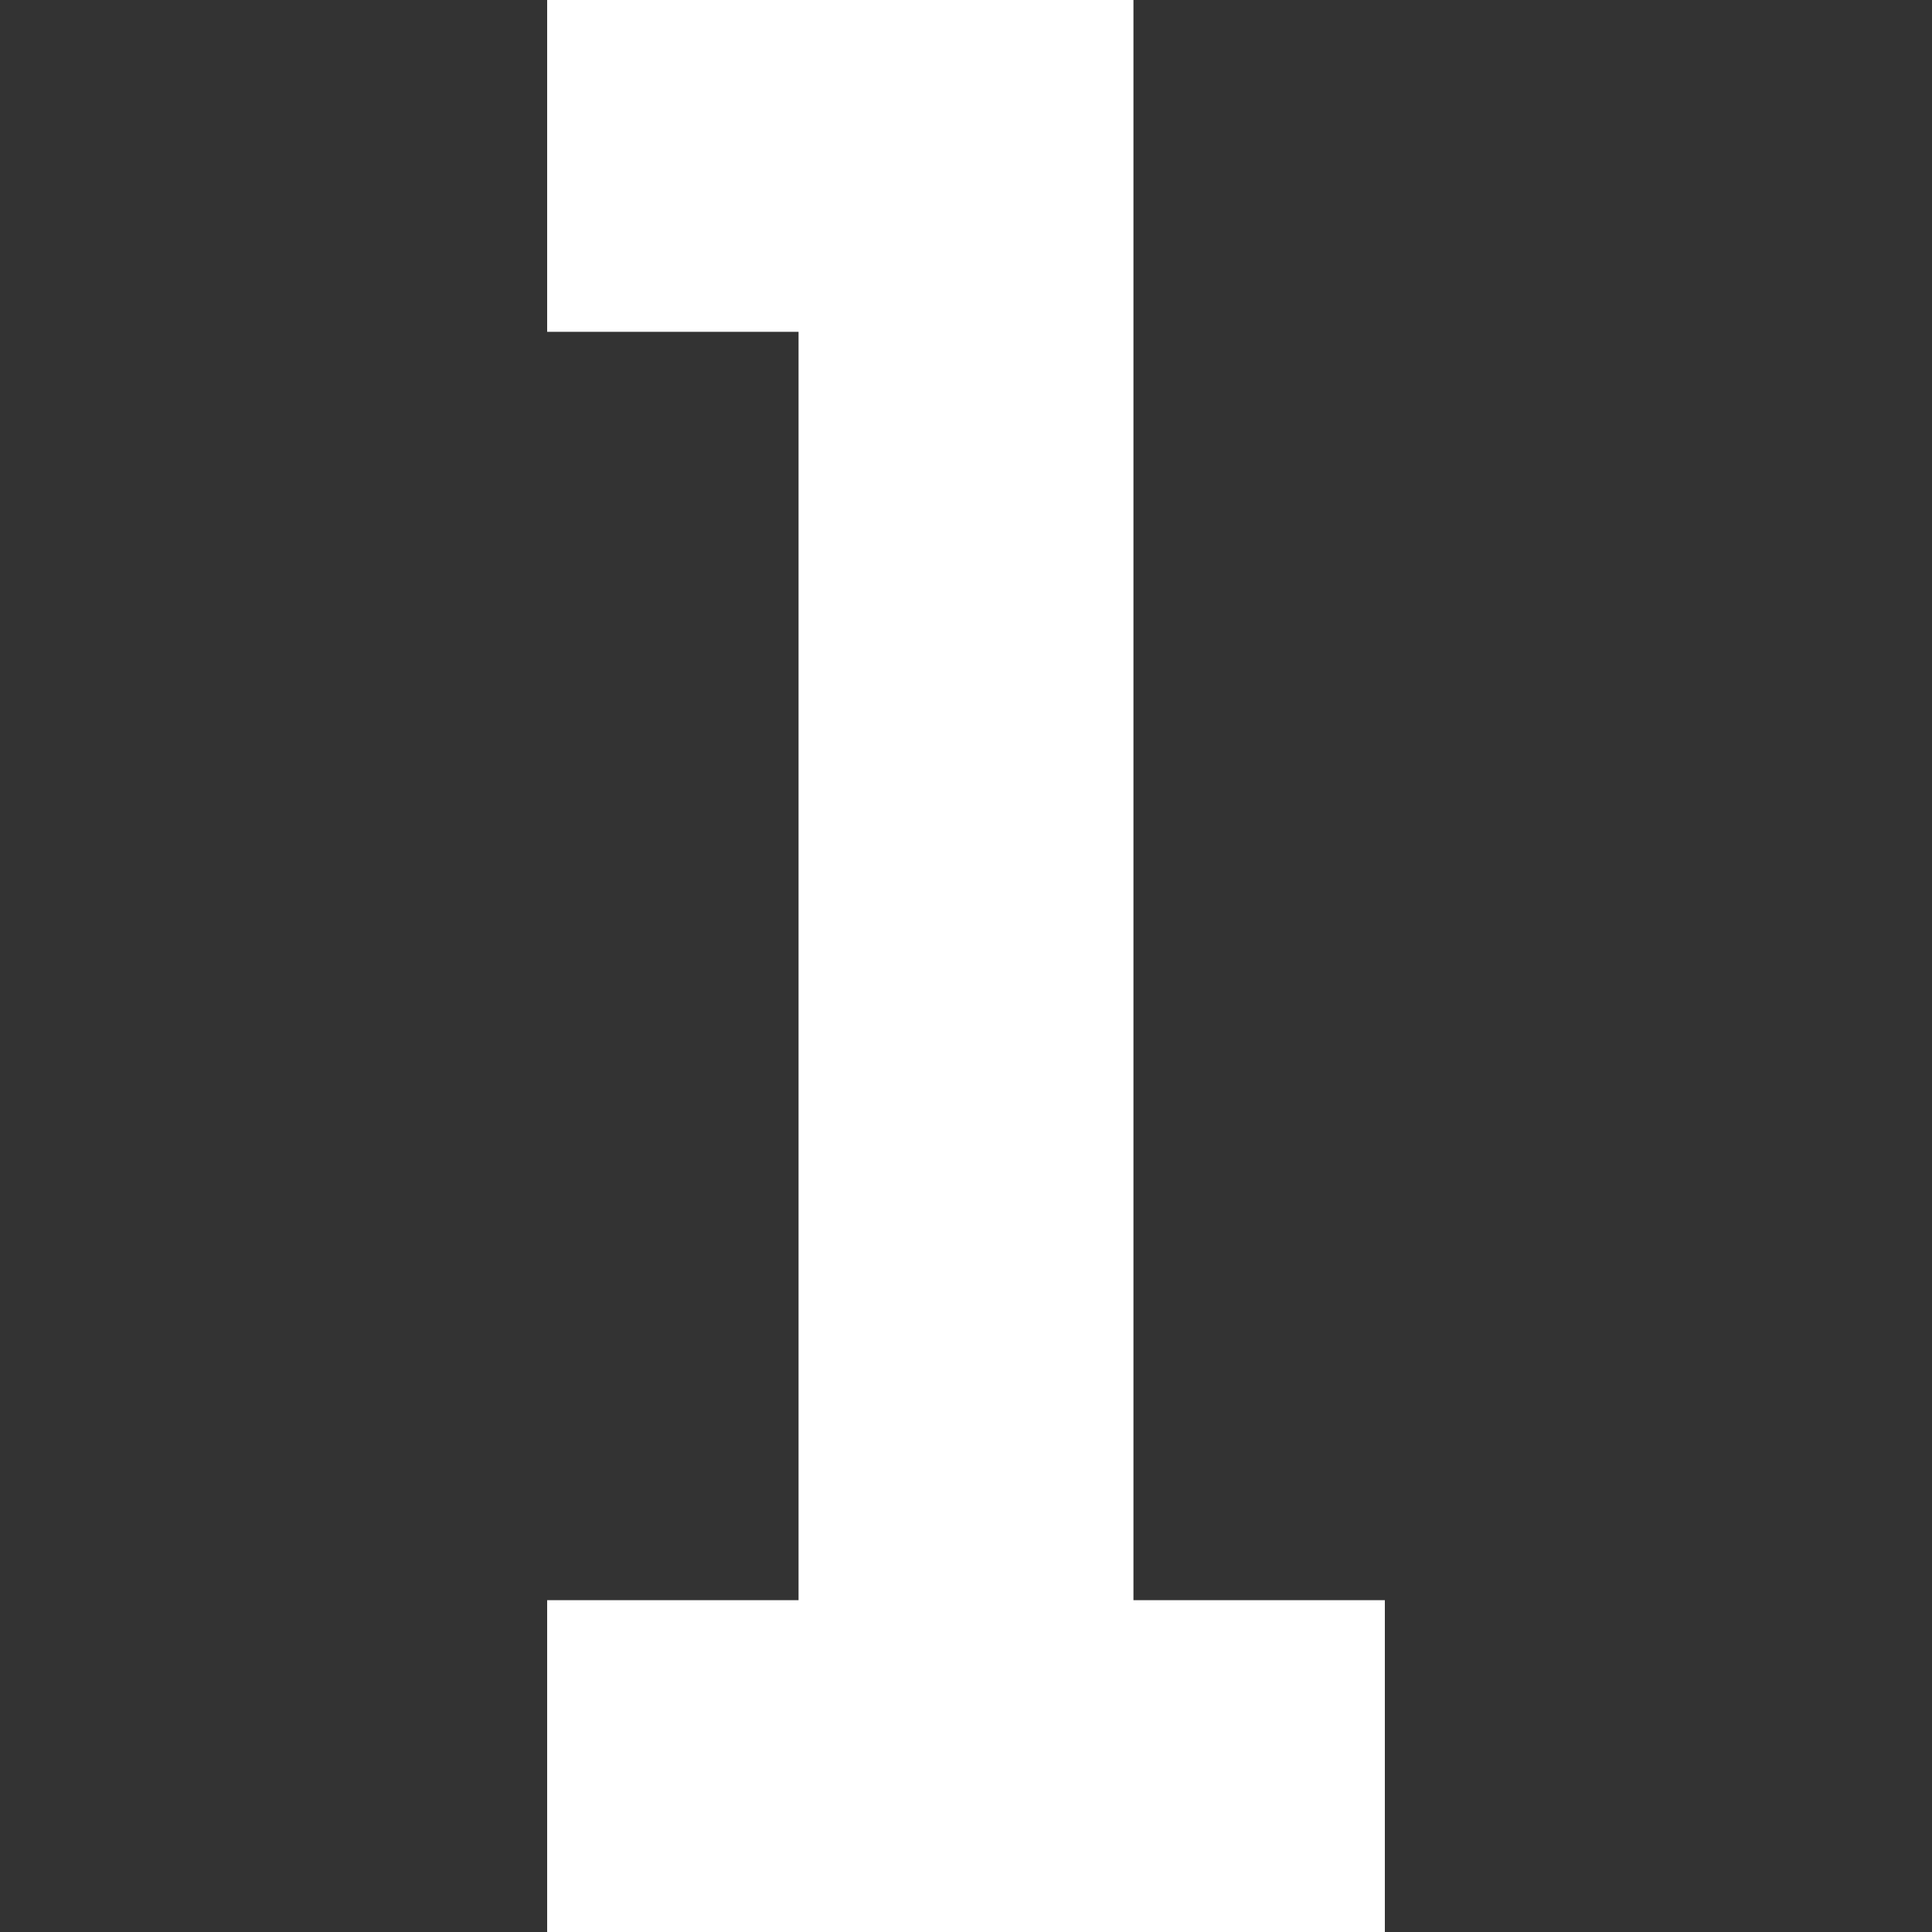
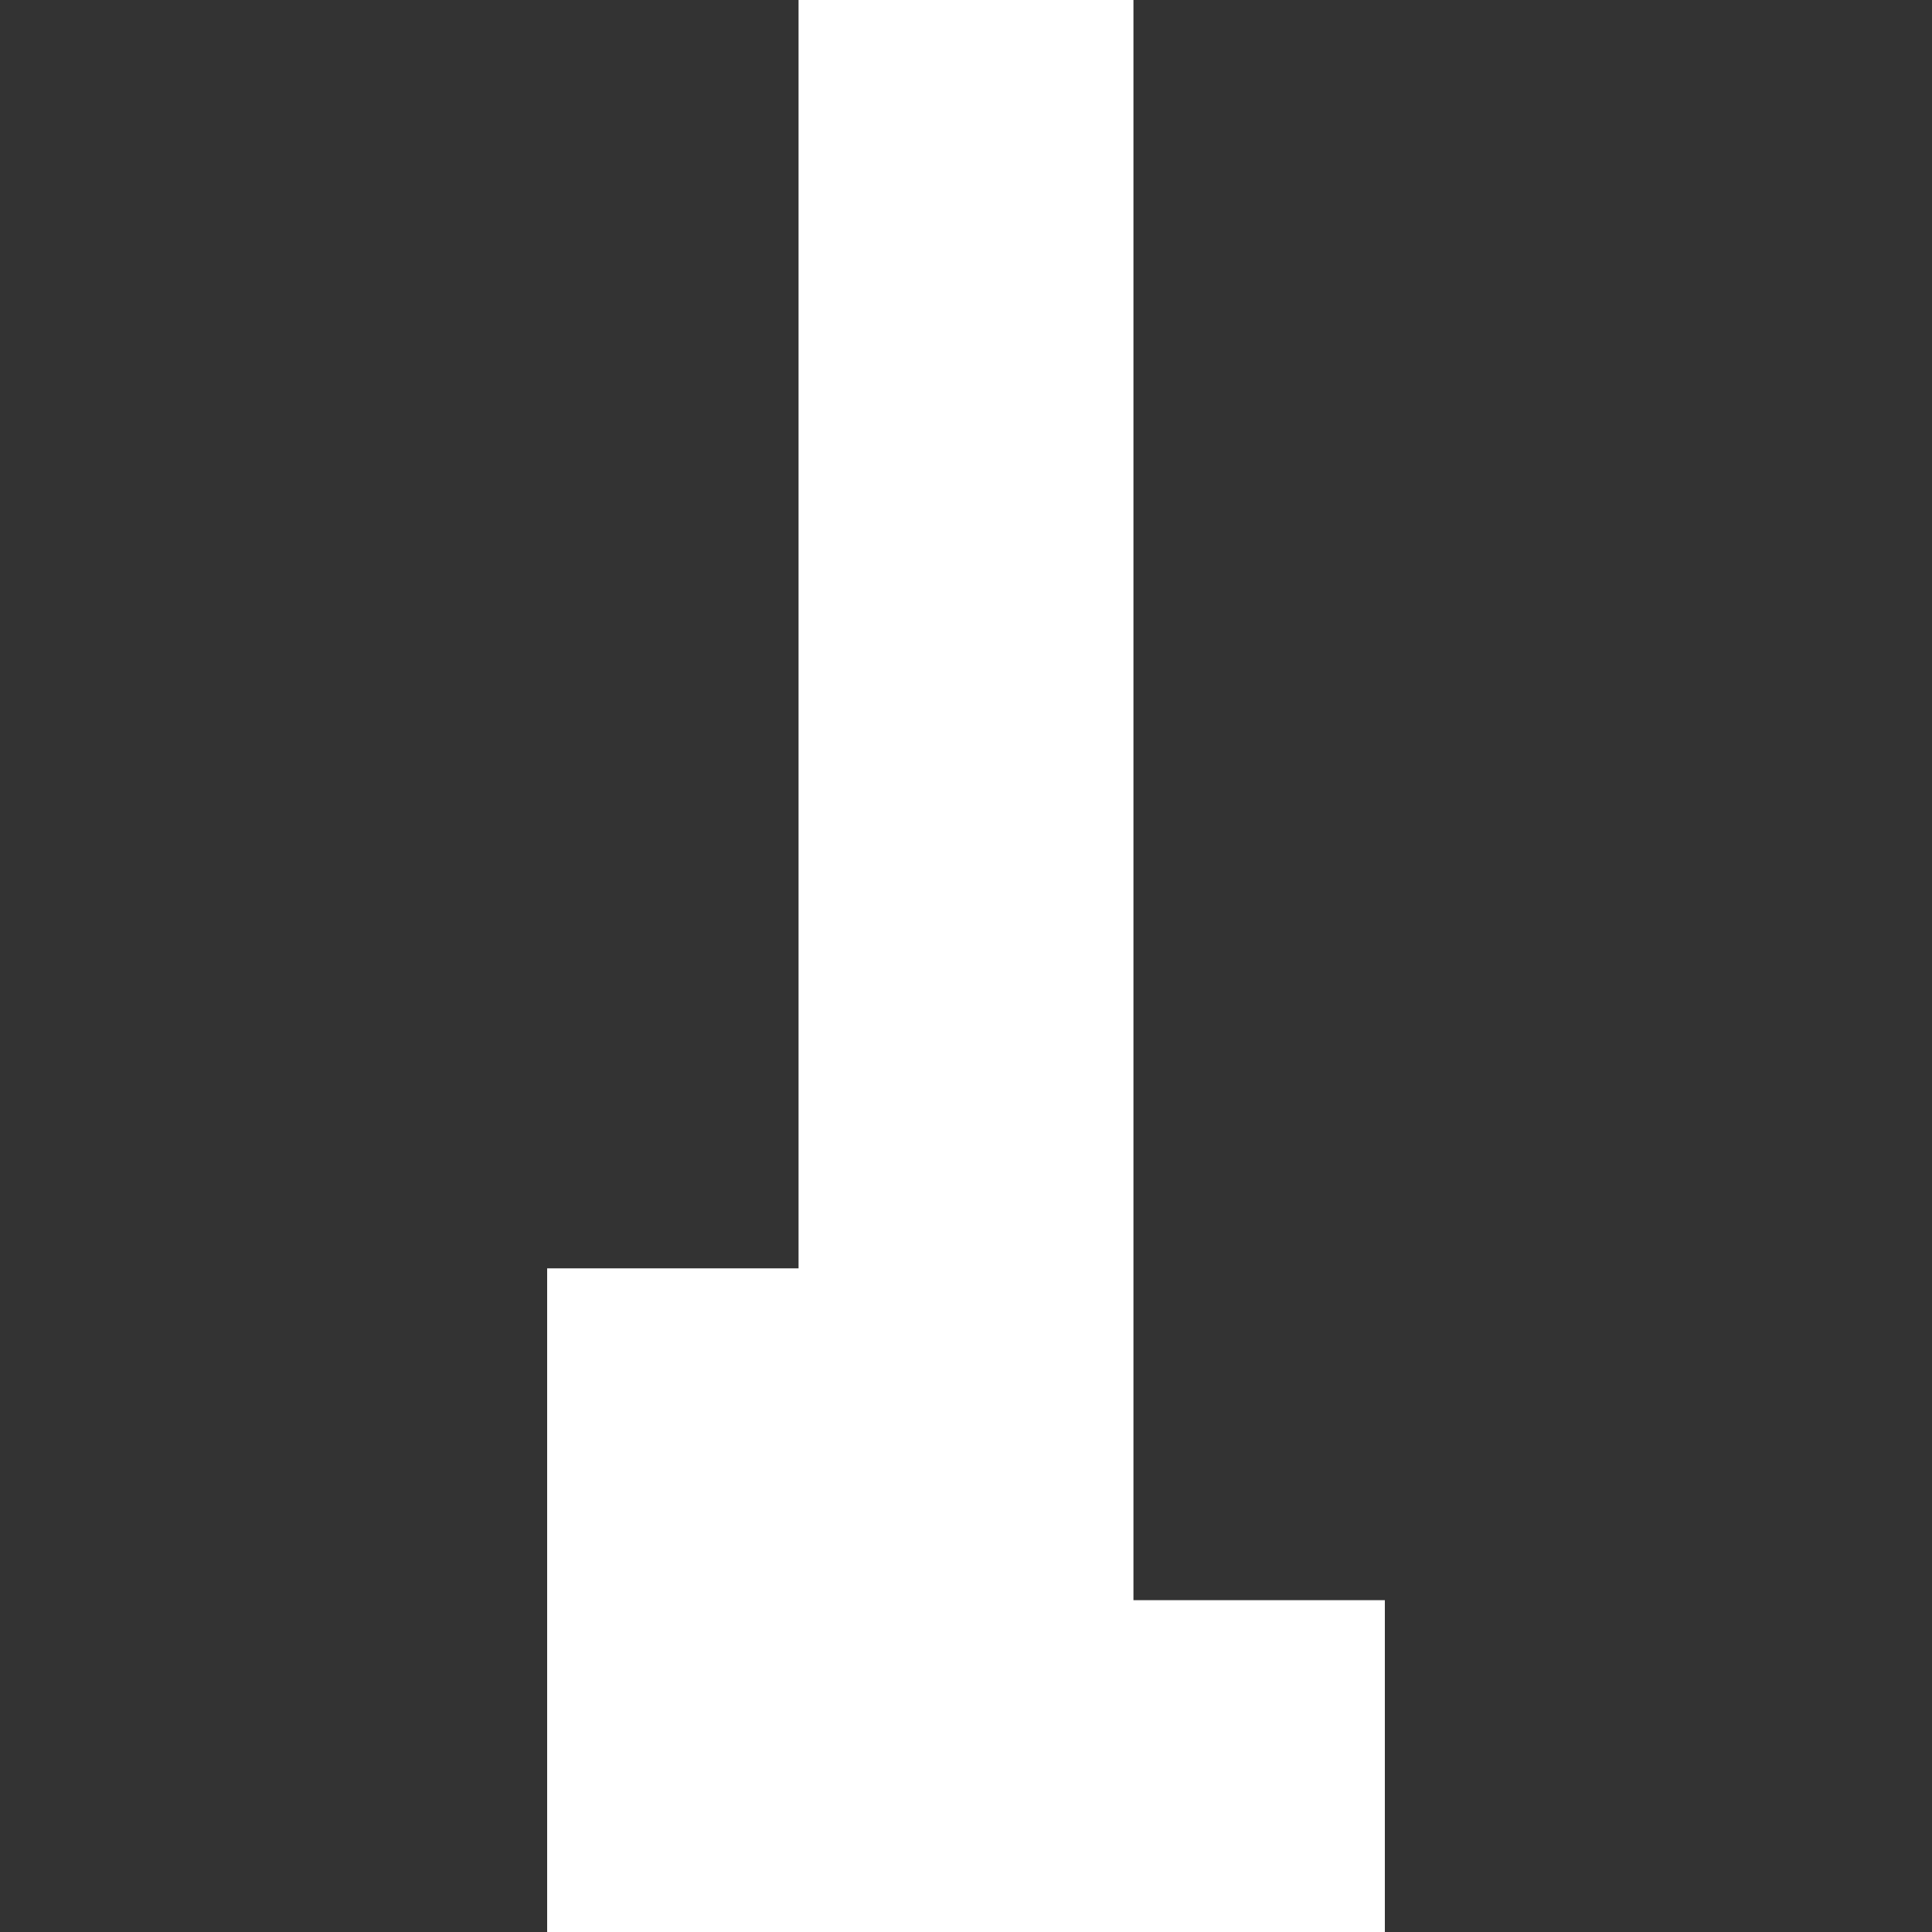
<svg xmlns="http://www.w3.org/2000/svg" width="512" height="512" x="0" y="0" viewBox="0 0 512 512" style="enable-background:new 0 0 512 512" xml:space="preserve" class="">
  <rect x="0" y="0" width="512" height="512" fill="#333333" stroke="none" />
  <g>
-     <path d="M300.374 424.063V0H145.001v87.937h66.624v336.126h-66.624V512h221.998v-87.937z" fill="#ffffff" opacity="1" data-original="#000000" class="" />
+     <path d="M300.374 424.063V0H145.001h66.624v336.126h-66.624V512h221.998v-87.937z" fill="#ffffff" opacity="1" data-original="#000000" class="" />
  </g>
</svg>